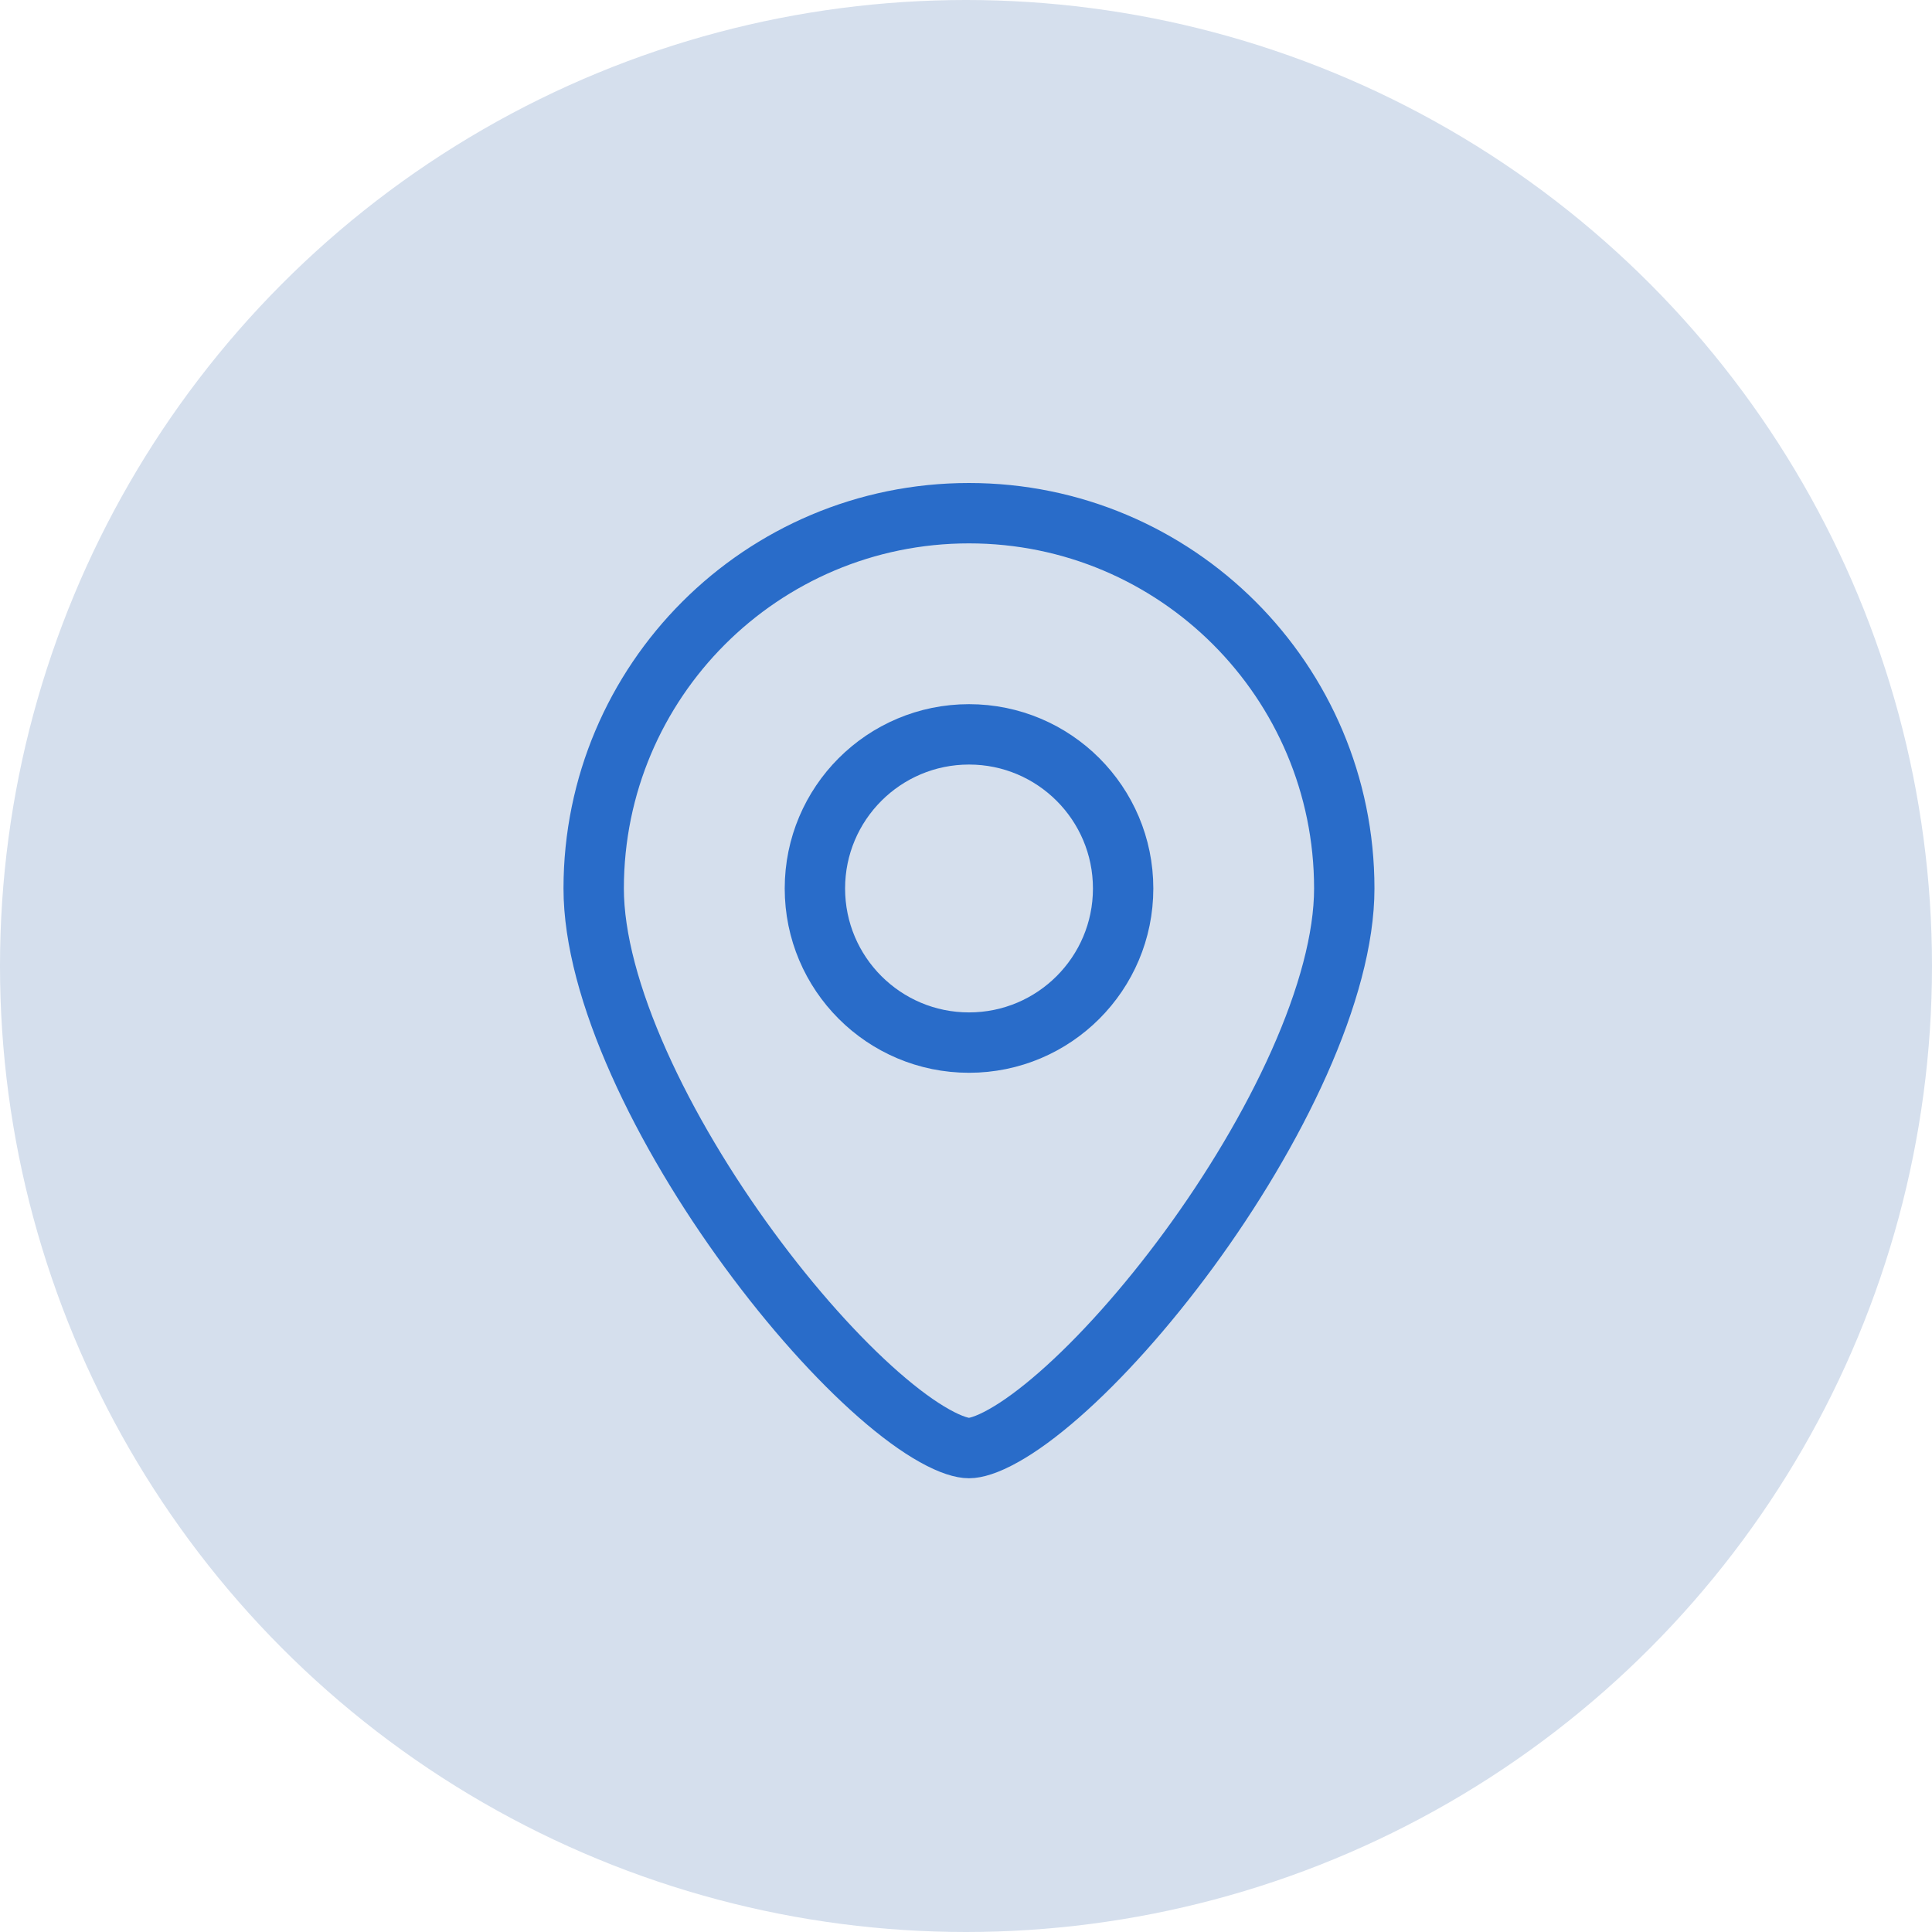
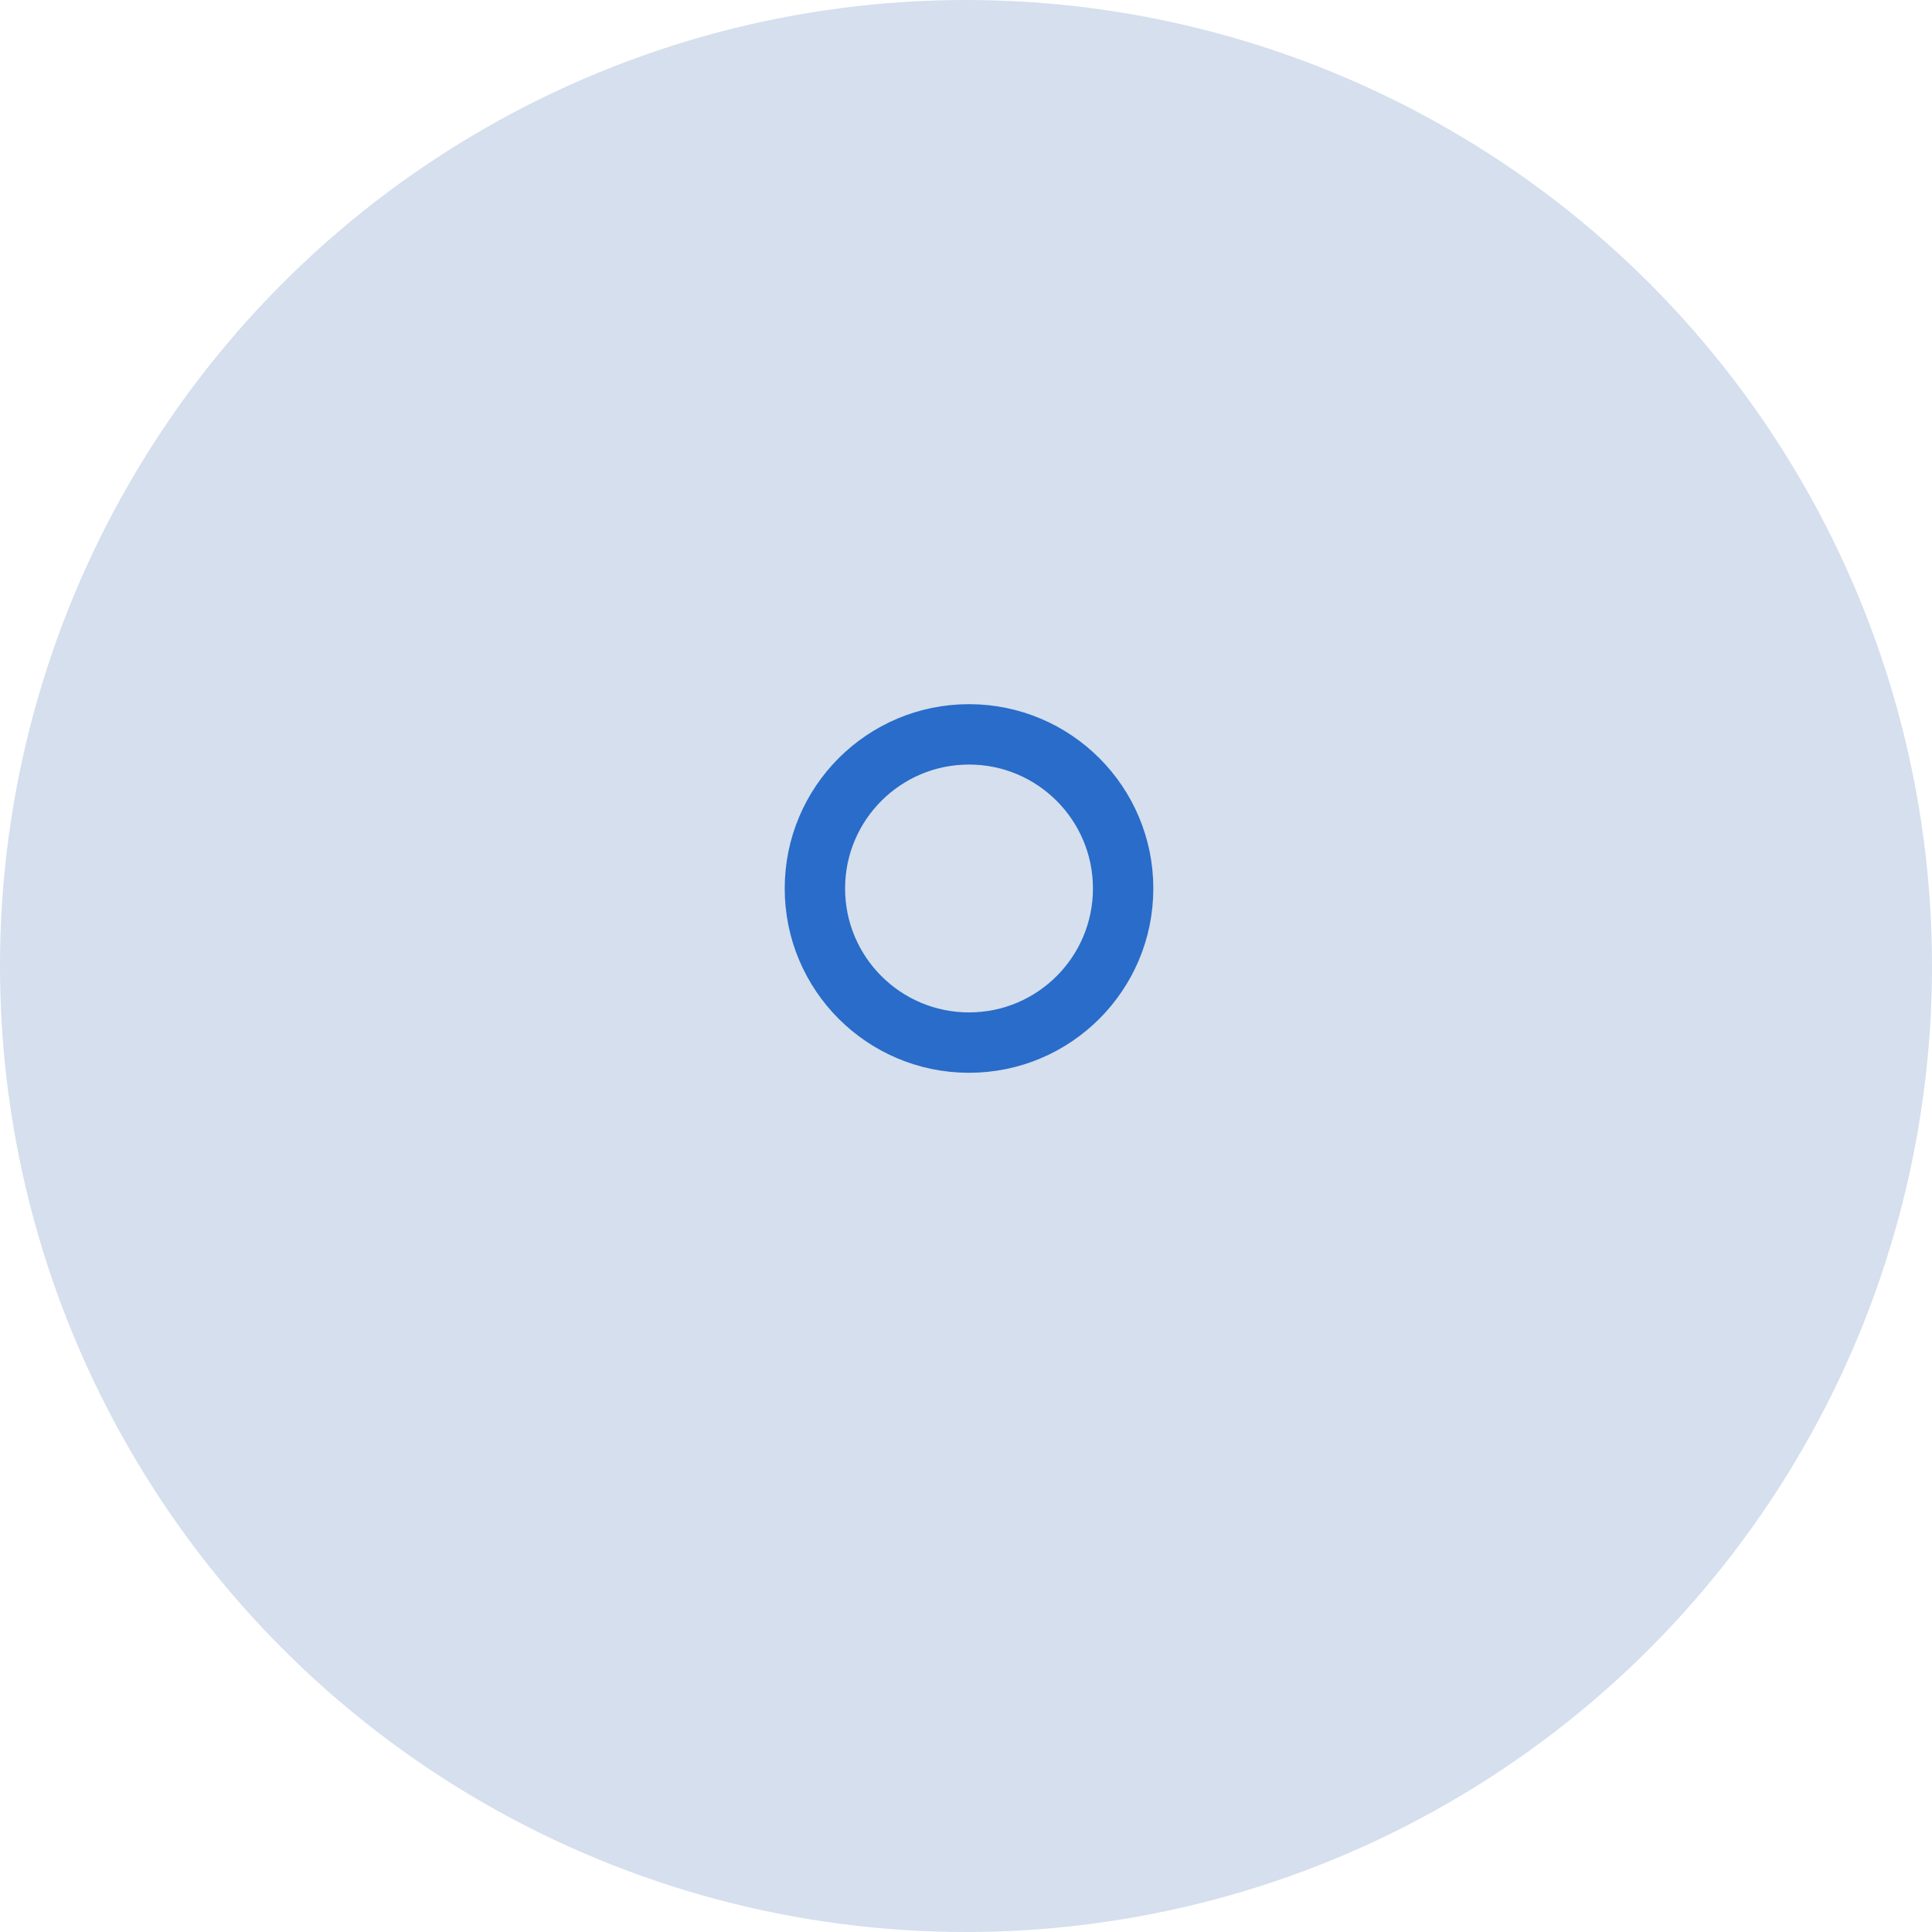
<svg xmlns="http://www.w3.org/2000/svg" width="48" height="48" viewBox="0 0 48 48" fill="none">
  <circle cx="24" cy="24" r="24" fill="#D5DFED" />
-   <path d="M33.398 22.074C33.398 23.317 32.984 24.817 32.276 26.405C31.571 27.983 30.599 29.595 29.537 31.044C28.473 32.494 27.336 33.761 26.313 34.656C25.801 35.104 25.333 35.446 24.929 35.671C24.512 35.905 24.23 35.977 24.074 35.977C23.918 35.977 23.636 35.905 23.219 35.671C22.815 35.446 22.347 35.104 21.835 34.656C20.812 33.761 19.675 32.494 18.612 31.044C17.549 29.595 16.577 27.983 15.873 26.405C15.164 24.817 14.75 23.317 14.75 22.074C14.75 16.924 18.924 12.75 24.074 12.75C29.224 12.75 33.398 16.924 33.398 22.074Z" stroke="#296CC9" stroke-width="1.5" />
  <circle cx="24.075" cy="22.074" r="3.829" stroke="#296CC9" stroke-width="1.5" />
</svg>